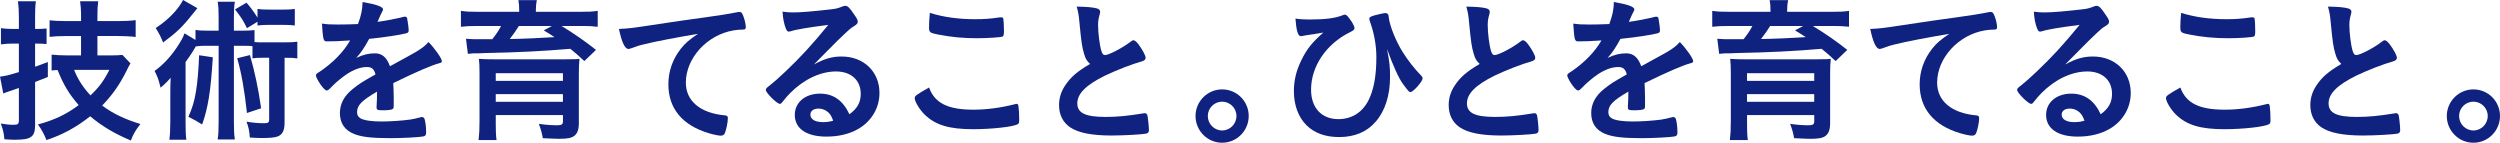
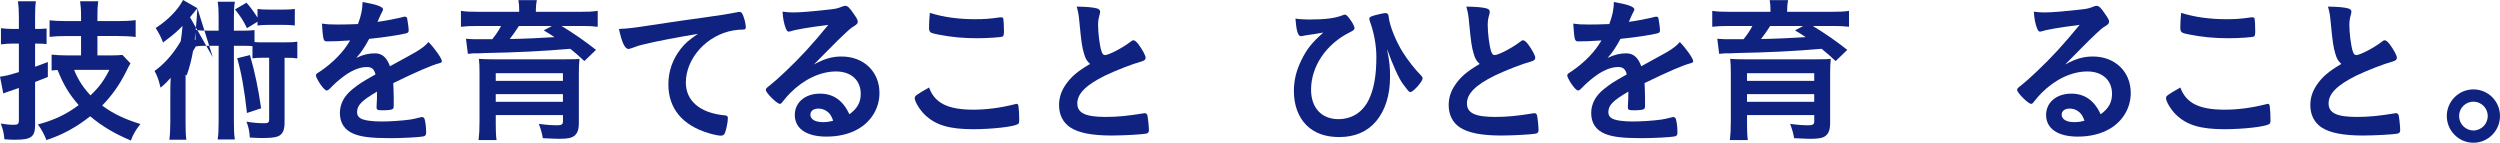
<svg xmlns="http://www.w3.org/2000/svg" version="1.1" id="base" x="0px" y="0px" width="301.779px" height="17.23px" viewBox="0 0 301.779 17.23" style="enable-background:new 0 0 301.779 17.23;" xml:space="preserve">
  <style type="text/css">

	.st0{fill:#0F2280;}

</style>
  <g>
    <path class="st0" d="M1.52,5.262c-0.475,0-0.76,0.02-1.406,0.096V3.4C0.532,3.457,0.95,3.495,1.52,3.495h0.76V2.014   c0-0.816-0.038-1.292-0.114-1.861h2.166C4.255,0.703,4.236,1.197,4.236,1.994v1.501h0.285c0.399,0,0.703-0.019,1.102-0.057v1.88   C5.243,5.281,4.92,5.262,4.502,5.262H4.236v2.793c0.532-0.189,0.76-0.266,1.539-0.57v1.805C4.597,9.746,4.597,9.746,4.236,9.897   v5.187c0,1.443-0.475,1.785-2.432,1.785c-0.418,0-0.722-0.02-1.273-0.057c-0.057-0.723-0.171-1.197-0.437-1.9   c0.551,0.096,1.064,0.152,1.482,0.152c0.589,0,0.703-0.076,0.703-0.551v-3.895c-0.228,0.076-0.399,0.133-0.494,0.171   c-0.361,0.114-0.361,0.114-0.608,0.209c-0.266,0.076-0.589,0.209-0.779,0.285L0,9.252C0.626,9.176,1.044,9.08,2.279,8.701V5.262   H1.52z M9.783,4.35H8.074c-0.817,0-1.577,0.039-2.09,0.096V2.451c0.513,0.057,1.121,0.094,2.071,0.094h1.729V1.994   c0-0.893-0.038-1.272-0.114-1.842h2.185c-0.076,0.569-0.095,0.969-0.095,1.823v0.569h2.527c0.836,0,1.501-0.037,2.09-0.113v2.033   c-0.57-0.076-1.425-0.115-2.09-0.115h-2.527v2.338h1.71c0.57,0,0.969-0.02,1.311-0.058l0.969,1.026   c-0.171,0.266-0.228,0.379-0.57,1.082c-0.798,1.559-1.615,2.717-2.85,4.009c1.349,0.987,2.697,1.634,4.616,2.223   c-0.589,0.76-0.912,1.311-1.14,1.995c-2.033-0.855-3.458-1.711-4.92-2.926c-1.71,1.349-3.401,2.26-5.281,2.868   c-0.247-0.646-0.589-1.292-1.026-1.881c1.976-0.532,3.419-1.216,4.92-2.337c-1.159-1.329-1.843-2.469-2.546-4.236   c-0.247,0-0.342,0.02-0.722,0.058V6.592c0.494,0.057,1.178,0.096,1.824,0.096h1.729V4.35z M8.947,8.435   c0.437,1.14,1.159,2.223,1.976,3.077c1.044-0.987,1.615-1.766,2.279-3.077H8.947z" />
-     <path class="st0" d="M26.392,2.185c0-0.912-0.019-1.368-0.114-1.976h2.071c-0.095,0.607-0.114,1.045-0.114,1.976v1.52h0.836   c0.798,0,1.178-0.019,1.653-0.075v1.443c0.342,0.037,0.494,0.037,0.912,0.037h2.773c0.703,0,1.083-0.019,1.482-0.075v2.014   c-0.475-0.058-0.646-0.076-1.539-0.076v7.808c0,0.969-0.247,1.463-0.836,1.691c-0.323,0.133-0.969,0.189-1.881,0.189   c-0.361,0-0.361,0-1.482-0.057c-0.038-0.76-0.152-1.292-0.399-1.919c0.798,0.133,1.425,0.19,2.147,0.19   c0.456,0,0.589-0.096,0.589-0.418V6.972h-0.855c-0.551,0-0.817,0.019-1.159,0.076V5.566c-0.323-0.02-0.532-0.039-0.969-0.039   h-1.273v9.119c0,1.025,0.019,1.539,0.114,2.186h-2.071c0.095-0.685,0.114-1.197,0.114-2.186V5.527h-1.615   c-0.532,0-0.76,0.02-1.14,0.076c-0.095,0.172-0.095,0.172-0.361,0.608c-0.19,0.304-0.532,0.817-0.874,1.272v7.295   c0,1.045,0.019,1.539,0.095,2.09h-2.052c0.076-0.57,0.114-1.14,0.114-2.146V11.36c0-0.703,0-0.703,0.038-1.976   c-0.342,0.418-0.779,0.854-1.216,1.196c-0.247-1.007-0.361-1.329-0.722-2.014c1.026-0.741,1.919-1.69,2.717-2.888   c0.475-0.722,0.76-1.215,0.893-1.652l1.33,0.798V3.609c0.494,0.076,0.836,0.095,1.671,0.095h1.121V2.185z M23.827,0.988   c-0.095,0.113-0.304,0.379-0.665,0.816c-1.121,1.425-1.9,2.166-3.477,3.324c-0.266-0.684-0.475-1.082-0.893-1.748   c1.463-0.93,2.717-2.223,3.306-3.381L23.827,0.988z M25.688,6.915c-0.247,4.084-0.57,6.116-1.292,8.111   c-0.494-0.323-0.874-0.532-1.653-0.931c0.475-1.045,0.722-1.9,0.912-3.039c0.19-1.121,0.323-2.773,0.38-4.389L25.688,6.915z    M29.811,3.4c-0.494-1.007-0.684-1.292-1.444-2.261l1.387-0.817c0.589,0.685,0.874,1.084,1.33,1.805V1.082   c0.38,0.058,0.817,0.076,1.425,0.076h1.653c0.626,0,1.063-0.019,1.425-0.076v1.995c-0.437-0.057-0.836-0.075-1.425-0.075H32.49   c-0.532,0-0.988,0.019-1.406,0.075V2.621L29.811,3.4z M30.172,6.648c0.589,2.053,1.007,4.027,1.349,6.422l-1.71,0.569   c-0.304-2.773-0.665-4.825-1.178-6.61L30.172,6.648z" />
+     <path class="st0" d="M26.392,2.185c0-0.912-0.019-1.368-0.114-1.976h2.071c-0.095,0.607-0.114,1.045-0.114,1.976v1.52h0.836   c0.798,0,1.178-0.019,1.653-0.075v1.443c0.342,0.037,0.494,0.037,0.912,0.037h2.773c0.703,0,1.083-0.019,1.482-0.075v2.014   c-0.475-0.058-0.646-0.076-1.539-0.076v7.808c0,0.969-0.247,1.463-0.836,1.691c-0.323,0.133-0.969,0.189-1.881,0.189   c-0.361,0-0.361,0-1.482-0.057c-0.038-0.76-0.152-1.292-0.399-1.919c0.798,0.133,1.425,0.19,2.147,0.19   c0.456,0,0.589-0.096,0.589-0.418V6.972h-0.855c-0.551,0-0.817,0.019-1.159,0.076V5.566c-0.323-0.02-0.532-0.039-0.969-0.039   h-1.273v9.119c0,1.025,0.019,1.539,0.114,2.186h-2.071c0.095-0.685,0.114-1.197,0.114-2.186V5.527h-1.615   c-0.532,0-0.76,0.02-1.14,0.076c-0.095,0.172-0.095,0.172-0.361,0.608c-0.19,0.304-0.532,0.817-0.874,1.272v7.295   c0,1.045,0.019,1.539,0.095,2.09h-2.052c0.076-0.57,0.114-1.14,0.114-2.146V11.36c0-0.703,0-0.703,0.038-1.976   c-0.342,0.418-0.779,0.854-1.216,1.196c-0.247-1.007-0.361-1.329-0.722-2.014c1.026-0.741,1.919-1.69,2.717-2.888   c0.475-0.722,0.76-1.215,0.893-1.652l1.33,0.798V3.609c0.494,0.076,0.836,0.095,1.671,0.095h1.121V2.185z M23.827,0.988   c-0.095,0.113-0.304,0.379-0.665,0.816c-1.121,1.425-1.9,2.166-3.477,3.324c-0.266-0.684-0.475-1.082-0.893-1.748   c1.463-0.93,2.717-2.223,3.306-3.381L23.827,0.988z c-0.247,4.084-0.57,6.116-1.292,8.111   c-0.494-0.323-0.874-0.532-1.653-0.931c0.475-1.045,0.722-1.9,0.912-3.039c0.19-1.121,0.323-2.773,0.38-4.389L25.688,6.915z    M29.811,3.4c-0.494-1.007-0.684-1.292-1.444-2.261l1.387-0.817c0.589,0.685,0.874,1.084,1.33,1.805V1.082   c0.38,0.058,0.817,0.076,1.425,0.076h1.653c0.626,0,1.063-0.019,1.425-0.076v1.995c-0.437-0.057-0.836-0.075-1.425-0.075H32.49   c-0.532,0-0.988,0.019-1.406,0.075V2.621L29.811,3.4z M30.172,6.648c0.589,2.053,1.007,4.027,1.349,6.422l-1.71,0.569   c-0.304-2.773-0.665-4.825-1.178-6.61L30.172,6.648z" />
    <path class="st0" d="M45.515,11.057c-1.881,1.102-2.413,1.652-2.413,2.488c0,0.342,0.133,0.57,0.418,0.74   c0.417,0.248,1.349,0.381,2.545,0.381c1.026,0,2.451-0.096,3.419-0.229c0.399-0.057,0.627-0.113,1.387-0.304   c0.038,0,0.057,0,0.095,0c0.133,0,0.228,0.095,0.285,0.228c0.114,0.399,0.19,0.969,0.19,1.653c0,0.284-0.095,0.399-0.342,0.456   c-0.456,0.095-2.564,0.209-3.951,0.209c-2.318,0-3.553-0.152-4.464-0.532c-1.102-0.456-1.653-1.312-1.653-2.508   c0-1.102,0.513-2.07,1.539-2.888c0.817-0.646,1.007-0.779,2.755-1.767c-0.152-0.627-0.437-0.893-1.026-0.893   c-0.779,0-1.596,0.304-2.489,0.893c-0.551,0.38-1.197,0.912-1.596,1.312c-0.57,0.588-0.627,0.627-0.779,0.627   c-0.19,0-0.589-0.438-0.988-1.103c-0.19-0.323-0.304-0.569-0.304-0.702c0-0.172,0.038-0.209,0.494-0.494   c1.558-1.045,2.849-2.375,3.628-3.742c-1.349,0.094-2.052,0.113-2.793,0.113c-0.285,0-0.342-0.057-0.437-0.38   c-0.057-0.247-0.152-1.254-0.171-1.767c0.646,0.095,1.026,0.113,1.938,0.113c0.741,0,1.558-0.019,2.413-0.057   c0.399-1.082,0.532-1.767,0.551-2.66c1.691,0.285,2.47,0.57,2.47,0.894c0,0.076-0.019,0.114-0.076,0.228   c-0.133,0.248-0.285,0.551-0.532,1.141c-0.038,0.076-0.038,0.076-0.057,0.133c1.083-0.152,2.033-0.342,2.698-0.494   c0.418-0.113,0.513-0.133,0.608-0.133c0.152,0,0.228,0.057,0.266,0.171c0.076,0.342,0.19,1.216,0.19,1.481   c0,0.209-0.076,0.305-0.323,0.361c-0.608,0.171-2.697,0.494-4.445,0.664c-0.57,1.045-0.969,1.653-1.558,2.299   c0.855-0.398,1.501-0.551,2.261-0.551c0.855,0,1.425,0.494,1.805,1.559c1.881-1.026,2.888-1.577,3.001-1.653   c0.874-0.513,1.235-0.798,1.653-1.272c0.779,0.798,1.615,1.994,1.615,2.317c0,0.114-0.076,0.19-0.323,0.247   c-0.931,0.247-2.66,0.988-5.547,2.394c0.019,0.342,0.057,1.216,0.057,1.823c0,0.096,0,0.248,0,0.399c0,0.095,0,0.133,0,0.19v0.322   c0,0.229-0.038,0.342-0.133,0.399c-0.095,0.095-0.608,0.151-1.178,0.151c-0.646,0-0.76-0.057-0.76-0.36c0-0.019,0-0.038,0-0.076   c0.038-0.551,0.057-1.272,0.057-1.729V11.057z" />
    <path class="st0" d="M62.672,1.197c0-0.494-0.019-0.703-0.095-1.178H64.8c-0.076,0.36-0.114,0.74-0.114,1.178v0.228h5.395   c0.95,0,1.444-0.019,2.071-0.114v1.919c-0.665-0.076-1.159-0.095-1.938-0.095h-2.432c1.425,0.854,2.926,1.899,4.161,2.887   l-1.406,1.35c-0.76-0.703-1.026-0.95-1.691-1.482c-3.287,0.285-6.364,0.438-10.354,0.514c-0.19,0.019-0.456,0.019-0.779,0.037   c-0.228,0-0.228,0-0.589,0c-0.152,0.02-0.418,0.039-0.646,0.058l-0.228-1.823l0.228,0.018c0.494,0.039,0.494,0.039,1.976,0.039   h0.969c0.437-0.551,0.76-1.008,1.063-1.596h-2.869c-0.854,0-1.33,0.019-1.976,0.095V1.311c0.608,0.096,1.14,0.114,2.109,0.114h4.92   V1.197z M59.842,14.836c0,0.855,0.019,1.502,0.095,2.071h-2.166c0.076-0.646,0.114-1.272,0.114-2.298V8.947   c0-0.873-0.019-1.367-0.076-1.842c0.399,0.037,1.045,0.057,2.052,0.057h8.112c1.387-0.02,1.387-0.02,1.52-0.02   c0.038,0,0.114-0.02,0.247-0.02c0.038-0.018,0.114-0.018,0.209-0.018c-0.057,0.512-0.076,1.063-0.076,1.938v5.793   c0,0.817-0.171,1.273-0.57,1.578c-0.342,0.246-0.798,0.342-1.824,0.342c-0.399,0-0.703-0.02-1.957-0.076   c-0.095-0.57-0.19-0.932-0.475-1.729c0.931,0.133,1.596,0.17,2.223,0.17c0.532,0,0.684-0.113,0.684-0.494v-0.74h-8.111V14.836z    M67.953,8.834h-8.111v0.93h8.111V8.834z M59.842,12.291h8.111V11.36h-8.111V12.291z M62.634,3.135   c-0.247,0.418-0.703,1.063-1.102,1.576c1.482-0.02,4.027-0.133,5.396-0.228c-0.532-0.361-0.665-0.437-1.292-0.817l0.988-0.531   H62.634z" />
    <path class="st0" d="M77.698,5.357c-0.494,0.113-0.665,0.17-1.349,0.418c-0.247,0.095-0.38,0.133-0.494,0.133   c-0.418,0-0.798-0.779-1.14-2.413c1.216-0.057,1.653-0.114,3.761-0.437c2.28-0.342,5.167-0.779,6.687-0.969   c1.71-0.229,3.078-0.456,3.8-0.608c0.133-0.038,0.19-0.038,0.285-0.038c0.247,0,0.342,0.114,0.513,0.59   c0.152,0.398,0.266,0.969,0.266,1.234c0,0.228-0.076,0.304-0.342,0.304c-0.399,0-0.76,0.038-1.121,0.095   c-3.211,0.532-5.775,3.344-5.775,6.307c0,2.223,1.748,3.686,4.711,3.952c0.266,0.019,0.361,0.114,0.361,0.342   c0,0.476-0.19,1.387-0.361,1.805c-0.095,0.209-0.247,0.304-0.494,0.304c-0.247,0-0.817-0.113-1.406-0.285   c-3.229-0.949-4.92-3.001-4.92-5.908c0-1.576,0.513-3.039,1.5-4.293c0.532-0.684,0.988-1.063,2.071-1.805   C81.763,4.502,79.142,4.996,77.698,5.357z" />
    <path class="st0" d="M101.583,6.82c2.679,0,4.579,1.823,4.579,4.406c0,1.768-0.931,3.363-2.489,4.294   c-1.083,0.646-2.413,0.969-3.914,0.969c-2.413,0-3.818-0.969-3.818-2.622c0-1.5,1.254-2.564,3.04-2.564   c1.615,0,2.773,0.817,3.552,2.489c0.969-0.703,1.368-1.444,1.368-2.47c0-1.634-1.159-2.697-2.982-2.697   c-1.862,0-3.856,0.93-5.509,2.583c-0.304,0.304-0.589,0.627-0.931,1.063c-0.133,0.19-0.228,0.267-0.342,0.267   c-0.342,0-1.691-1.33-1.691-1.672c0-0.171,0.076-0.267,0.494-0.569c0.437-0.343,1.064-0.894,1.862-1.653   c1.843-1.747,3.191-3.21,5.186-5.642c-2.375,0.303-3.97,0.569-4.559,0.778c-0.095,0.019-0.152,0.038-0.209,0.038   c-0.152,0-0.247-0.096-0.361-0.38c-0.228-0.57-0.342-1.196-0.399-2.032C94.973,1.481,95.333,1.5,95.751,1.5   c0.912,0,2.451-0.133,4.445-0.36c0.703-0.076,0.931-0.133,1.463-0.342c0.171-0.076,0.266-0.095,0.38-0.095   c0.266,0,0.532,0.228,1.026,0.987c0.361,0.494,0.475,0.741,0.475,0.894c0,0.246-0.057,0.322-0.475,0.588   c-0.342,0.209-0.551,0.381-0.988,0.799c-0.95,0.912-0.969,0.912-2.147,2.108c-0.836,0.854-0.931,0.95-1.69,1.71   C99.475,7.105,100.444,6.82,101.583,6.82z M99.76,13.393c-0.285-0.189-0.608-0.285-0.969-0.285c-0.589,0-0.969,0.285-0.969,0.741   c0,0.552,0.589,0.894,1.5,0.894c0.418,0,0.779-0.039,1.254-0.172C100.349,13.943,100.159,13.658,99.76,13.393z" />
    <path class="st0" d="M117.523,13.24c1.558,0,3.287-0.228,4.996-0.664c0.095-0.038,0.152-0.038,0.209-0.038   c0.114,0,0.171,0.075,0.209,0.247c0.057,0.418,0.095,1.025,0.095,1.652c0,0.38-0.038,0.494-0.209,0.57   c-0.57,0.304-3.135,0.589-5.338,0.589c-2.869,0-4.502-0.476-5.813-1.71c-0.627-0.589-1.254-1.615-1.254-2.033   c0-0.284,0.171-0.398,1.729-1.291C112.831,12.443,114.407,13.24,117.523,13.24z M117.694,2.317c1.102,0,1.748-0.038,3.04-0.228   c0.038,0,0.095,0,0.133,0c0.152,0,0.209,0.057,0.247,0.17c0.038,0.229,0.076,0.799,0.076,1.482c0,0.438-0.038,0.589-0.152,0.665   c-0.152,0.095-1.805,0.209-3.078,0.209c-1.691,0-3.097-0.133-4.673-0.437c-1.083-0.209-1.14-0.267-1.14-0.932   c0-0.437,0.038-1.158,0.095-1.69C113.895,2.07,115.699,2.317,117.694,2.317z" />
    <path class="st0" d="M130.861,6.497c-0.247-0.836-0.323-1.349-0.551-3.686c-0.076-0.912-0.152-1.368-0.342-2.014   c1.159,0.019,1.899,0.075,2.413,0.209c0.285,0.075,0.418,0.209,0.418,0.418c0,0.075-0.019,0.171-0.057,0.323   c-0.133,0.455-0.19,0.797-0.19,1.291c0,0.932,0.19,2.451,0.399,3.115c0.114,0.361,0.228,0.494,0.437,0.494   c0.456,0,2.127-0.873,3.04-1.576c0.247-0.189,0.285-0.209,0.38-0.209c0.171,0,0.342,0.133,0.627,0.494   c0.475,0.646,0.854,1.349,0.854,1.614c0,0.209-0.133,0.343-0.456,0.437c-1.178,0.323-3.116,1.084-4.426,1.711   c-2.318,1.139-3.363,2.184-3.363,3.361c0,1.159,0.969,1.635,3.419,1.635c1.425,0,2.717-0.133,4.464-0.418   c0.076-0.02,0.209-0.039,0.247-0.039c0.152,0,0.247,0.076,0.323,0.229c0.057,0.189,0.19,1.349,0.19,1.805   c0,0.266-0.076,0.361-0.323,0.438c-0.418,0.095-2.716,0.228-4.16,0.228c-2.432,0-4.046-0.323-5.053-1.007   c-0.855-0.589-1.311-1.52-1.311-2.66c0-0.873,0.247-1.652,0.76-2.412c0.665-0.988,1.387-1.615,2.983-2.564   C131.185,7.352,131.032,7.086,130.861,6.497z" />
-     <path class="st0" d="M150.735,14.001c0,1.786-1.444,3.229-3.21,3.229c-1.767,0-3.21-1.443-3.21-3.229   c0-1.767,1.443-3.211,3.21-3.211C149.311,10.79,150.735,12.234,150.735,14.001z M145.796,14.001c0,0.969,0.779,1.747,1.729,1.747   s1.729-0.778,1.729-1.747c0-0.95-0.779-1.729-1.729-1.729S145.796,13.051,145.796,14.001z" />
    <path class="st0" d="M157.994,2.355c2.032,0,3.172-0.152,4.122-0.531c0.095-0.039,0.151-0.058,0.209-0.058   c0.151,0,0.285,0.095,0.493,0.38c0.418,0.513,0.685,1.025,0.685,1.254c0,0.171-0.114,0.266-0.551,0.494   c-2.868,1.405-4.692,4.122-4.692,6.934c0,2.185,1.273,3.553,3.287,3.553c1.785,0,3.152-0.969,3.855-2.736   c0.514-1.254,0.741-2.773,0.741-4.748c0-1.463-0.285-2.983-0.817-4.428c-0.019-0.075-0.037-0.133-0.037-0.189   c0-0.189,0.133-0.285,0.664-0.437c0.514-0.134,1.121-0.267,1.292-0.267c0.152,0,0.267,0.076,0.323,0.19   c0.038,0.058,0.038,0.058,0.076,0.36c0.113,1.008,0.873,2.889,1.69,4.18c0.589,0.95,1.444,2.033,2.261,2.869   c0.096,0.113,0.133,0.189,0.133,0.285c-0.019,0.398-1.14,1.652-1.463,1.652c-0.171,0-0.209-0.038-0.893-0.95   c-0.513-0.665-1.292-2.413-1.938-4.255c0.322,1.748,0.361,2.146,0.361,3.381c0,2.204-0.59,4.085-1.711,5.377   c-1.063,1.254-2.564,1.881-4.426,1.881c-1.672,0-2.982-0.476-3.951-1.426c-0.988-0.987-1.52-2.432-1.52-4.122   c0-1.292,0.285-2.47,0.893-3.704c0.646-1.35,1.272-2.128,2.66-3.363c-0.988,0.172-1.008,0.172-2.166,0.343   c-0.114,0.019-0.209,0.038-0.285,0.057c-0.114,0.019-0.209,0.038-0.266,0.038c-0.342,0-0.551-0.703-0.646-2.127   C156.797,2.317,157.424,2.355,157.994,2.355z" />
    <path class="st0" d="M177.896,6.497c-0.248-0.836-0.323-1.349-0.552-3.686c-0.075-0.912-0.151-1.368-0.342-2.014   c1.159,0.019,1.899,0.075,2.413,0.209c0.285,0.075,0.418,0.209,0.418,0.418c0,0.075-0.02,0.171-0.058,0.323   c-0.133,0.455-0.189,0.797-0.189,1.291c0,0.932,0.189,2.451,0.398,3.115c0.114,0.361,0.228,0.494,0.437,0.494   c0.457,0,2.129-0.873,3.04-1.576c0.247-0.189,0.285-0.209,0.38-0.209c0.172,0,0.342,0.133,0.627,0.494   c0.475,0.646,0.855,1.349,0.855,1.614c0,0.209-0.133,0.343-0.456,0.437c-1.179,0.323-3.116,1.084-4.427,1.711   c-2.317,1.139-3.362,2.184-3.362,3.361c0,1.159,0.969,1.635,3.419,1.635c1.426,0,2.717-0.133,4.465-0.418   c0.076-0.02,0.209-0.039,0.247-0.039c0.151,0,0.247,0.076,0.323,0.229c0.057,0.189,0.189,1.349,0.189,1.805   c0,0.266-0.076,0.361-0.322,0.438c-0.418,0.095-2.717,0.228-4.161,0.228c-2.432,0-4.046-0.323-5.054-1.007   c-0.854-0.589-1.311-1.52-1.311-2.66c0-0.873,0.247-1.652,0.76-2.412c0.666-0.988,1.387-1.615,2.982-2.564   C178.219,7.352,178.066,7.086,177.896,6.497z" />
    <path class="st0" d="M196.559,11.057c-1.88,1.102-2.412,1.652-2.412,2.488c0,0.342,0.133,0.57,0.418,0.74   c0.418,0.248,1.349,0.381,2.546,0.381c1.025,0,2.45-0.096,3.419-0.229c0.399-0.057,0.627-0.113,1.387-0.304   c0.039,0,0.058,0,0.096,0c0.133,0,0.228,0.095,0.285,0.228c0.113,0.399,0.189,0.969,0.189,1.653c0,0.284-0.095,0.399-0.342,0.456   c-0.456,0.095-2.564,0.209-3.951,0.209c-2.318,0-3.553-0.152-4.465-0.532c-1.102-0.456-1.652-1.312-1.652-2.508   c0-1.102,0.513-2.07,1.539-2.888c0.816-0.646,1.006-0.779,2.754-1.767c-0.152-0.627-0.438-0.893-1.025-0.893   c-0.779,0-1.596,0.304-2.488,0.893c-0.552,0.38-1.197,0.912-1.597,1.312c-0.569,0.588-0.627,0.627-0.778,0.627   c-0.19,0-0.59-0.438-0.988-1.103c-0.189-0.323-0.304-0.569-0.304-0.702c0-0.172,0.038-0.209,0.493-0.494   c1.559-1.045,2.85-2.375,3.629-3.742c-1.349,0.094-2.052,0.113-2.793,0.113c-0.284,0-0.342-0.057-0.437-0.38   c-0.057-0.247-0.151-1.254-0.171-1.767c0.646,0.095,1.025,0.113,1.938,0.113c0.741,0,1.559-0.019,2.413-0.057   c0.399-1.082,0.532-1.767,0.551-2.66c1.69,0.285,2.47,0.57,2.47,0.894c0,0.076-0.02,0.114-0.076,0.228   c-0.133,0.248-0.285,0.551-0.531,1.141c-0.039,0.076-0.039,0.076-0.058,0.133c1.083-0.152,2.032-0.342,2.698-0.494   c0.418-0.113,0.512-0.133,0.607-0.133c0.152,0,0.229,0.057,0.266,0.171c0.076,0.342,0.19,1.216,0.19,1.481   c0,0.209-0.076,0.305-0.323,0.361c-0.607,0.171-2.697,0.494-4.445,0.664c-0.57,1.045-0.969,1.653-1.558,2.299   c0.854-0.398,1.501-0.551,2.261-0.551c0.854,0,1.425,0.494,1.805,1.559c1.881-1.026,2.887-1.577,3.002-1.653   c0.873-0.513,1.234-0.798,1.652-1.272c0.779,0.798,1.615,1.994,1.615,2.317c0,0.114-0.076,0.19-0.324,0.247   c-0.93,0.247-2.659,0.988-5.547,2.394c0.02,0.342,0.057,1.216,0.057,1.823c0,0.096,0,0.248,0,0.399c0,0.095,0,0.133,0,0.19v0.322   c0,0.229-0.037,0.342-0.133,0.399c-0.095,0.095-0.607,0.151-1.178,0.151c-0.646,0-0.76-0.057-0.76-0.36c0-0.019,0-0.038,0-0.076   c0.038-0.551,0.057-1.272,0.057-1.729V11.057z" />
    <path class="st0" d="M213.717,1.197c0-0.494-0.02-0.703-0.096-1.178h2.223c-0.076,0.36-0.113,0.74-0.113,1.178v0.228h5.395   c0.95,0,1.444-0.019,2.071-0.114v1.919c-0.665-0.076-1.159-0.095-1.938-0.095h-2.432c1.426,0.854,2.926,1.899,4.161,2.887   l-1.406,1.35c-0.76-0.703-1.025-0.95-1.69-1.482c-3.287,0.285-6.364,0.438-10.354,0.514c-0.189,0.019-0.456,0.019-0.779,0.037   c-0.228,0-0.228,0-0.588,0c-0.152,0.02-0.418,0.039-0.646,0.058l-0.229-1.823l0.229,0.018c0.494,0.039,0.494,0.039,1.976,0.039   h0.969c0.437-0.551,0.76-1.008,1.063-1.596h-2.868c-0.854,0-1.329,0.019-1.976,0.095V1.311c0.607,0.096,1.14,0.114,2.108,0.114   h4.921V1.197z M210.886,14.836c0,0.855,0.019,1.502,0.095,2.071h-2.165c0.075-0.646,0.114-1.272,0.114-2.298V8.947   c0-0.873-0.02-1.367-0.076-1.842c0.398,0.037,1.045,0.057,2.051,0.057h8.112c1.387-0.02,1.387-0.02,1.521-0.02   c0.037,0,0.113-0.02,0.246-0.02c0.038-0.018,0.114-0.018,0.209-0.018c-0.057,0.512-0.076,1.063-0.076,1.938v5.793   c0,0.817-0.171,1.273-0.569,1.578c-0.343,0.246-0.798,0.342-1.824,0.342c-0.398,0-0.702-0.02-1.956-0.076   c-0.096-0.57-0.19-0.932-0.476-1.729c0.931,0.133,1.597,0.17,2.223,0.17c0.532,0,0.685-0.113,0.685-0.494v-0.74h-8.112V14.836z    M218.998,8.834h-8.112v0.93h8.112V8.834z M210.886,12.291h8.112V11.36h-8.112V12.291z M213.679,3.135   c-0.247,0.418-0.703,1.063-1.103,1.576c1.482-0.02,4.027-0.133,5.396-0.228c-0.532-0.361-0.665-0.437-1.292-0.817l0.988-0.531   H213.679z" />
-     <path class="st0" d="M228.742,5.357c-0.494,0.113-0.665,0.17-1.349,0.418c-0.247,0.095-0.38,0.133-0.494,0.133   c-0.418,0-0.798-0.779-1.14-2.413c1.216-0.057,1.652-0.114,3.762-0.437c2.279-0.342,5.167-0.779,6.687-0.969   c1.71-0.229,3.077-0.456,3.8-0.608c0.133-0.038,0.189-0.038,0.285-0.038c0.246,0,0.342,0.114,0.513,0.59   c0.151,0.398,0.266,0.969,0.266,1.234c0,0.228-0.076,0.304-0.342,0.304c-0.399,0-0.76,0.038-1.121,0.095   c-3.21,0.532-5.774,3.344-5.774,6.307c0,2.223,1.747,3.686,4.711,3.952c0.266,0.019,0.361,0.114,0.361,0.342   c0,0.476-0.19,1.387-0.361,1.805c-0.096,0.209-0.247,0.304-0.494,0.304s-0.816-0.113-1.406-0.285   c-3.229-0.949-4.92-3.001-4.92-5.908c0-1.576,0.514-3.039,1.501-4.293c0.532-0.684,0.987-1.063,2.071-1.805   C232.808,4.502,230.186,4.996,228.742,5.357z" />
    <path class="st0" d="M252.628,6.82c2.679,0,4.578,1.823,4.578,4.406c0,1.768-0.931,3.363-2.488,4.294   c-1.083,0.646-2.413,0.969-3.913,0.969c-2.413,0-3.818-0.969-3.818-2.622c0-1.5,1.254-2.564,3.039-2.564   c1.615,0,2.773,0.817,3.553,2.489c0.969-0.703,1.367-1.444,1.367-2.47c0-1.634-1.158-2.697-2.982-2.697   c-1.861,0-3.856,0.93-5.509,2.583c-0.304,0.304-0.589,0.627-0.931,1.063c-0.133,0.19-0.229,0.267-0.342,0.267   c-0.343,0-1.691-1.33-1.691-1.672c0-0.171,0.076-0.267,0.494-0.569c0.437-0.343,1.063-0.894,1.861-1.653   c1.843-1.747,3.191-3.21,5.187-5.642c-2.374,0.303-3.971,0.569-4.56,0.778c-0.095,0.019-0.152,0.038-0.209,0.038   c-0.152,0-0.246-0.096-0.361-0.38c-0.228-0.57-0.342-1.196-0.398-2.032c0.514,0.075,0.874,0.094,1.292,0.094   c0.911,0,2.45-0.133,4.445-0.36c0.702-0.076,0.931-0.133,1.463-0.342c0.171-0.076,0.266-0.095,0.38-0.095   c0.266,0,0.531,0.228,1.025,0.987c0.361,0.494,0.475,0.741,0.475,0.894c0,0.246-0.057,0.322-0.475,0.588   c-0.342,0.209-0.551,0.381-0.987,0.799c-0.95,0.912-0.97,0.912-2.147,2.108c-0.836,0.854-0.93,0.95-1.69,1.71   C250.52,7.105,251.488,6.82,252.628,6.82z M250.805,13.393c-0.285-0.189-0.608-0.285-0.969-0.285c-0.59,0-0.97,0.285-0.97,0.741   c0,0.552,0.589,0.894,1.501,0.894c0.418,0,0.779-0.039,1.254-0.172C251.393,13.943,251.203,13.658,250.805,13.393z" />
    <path class="st0" d="M268.567,13.24c1.558,0,3.286-0.228,4.996-0.664c0.095-0.038,0.151-0.038,0.209-0.038   c0.114,0,0.171,0.075,0.209,0.247c0.058,0.418,0.095,1.025,0.095,1.652c0,0.38-0.037,0.494-0.209,0.57   c-0.57,0.304-3.135,0.589-5.338,0.589c-2.869,0-4.502-0.476-5.813-1.71c-0.626-0.589-1.253-1.615-1.253-2.033   c0-0.284,0.17-0.398,1.729-1.291C263.875,12.443,265.451,13.24,268.567,13.24z M268.738,2.317c1.102,0,1.748-0.038,3.039-0.228   c0.039,0,0.096,0,0.133,0c0.152,0,0.209,0.057,0.248,0.17c0.037,0.229,0.075,0.799,0.075,1.482c0,0.438-0.038,0.589-0.151,0.665   c-0.152,0.095-1.805,0.209-3.078,0.209c-1.69,0-3.096-0.133-4.673-0.437c-1.083-0.209-1.14-0.267-1.14-0.932   c0-0.437,0.037-1.158,0.095-1.69C264.938,2.07,266.744,2.317,268.738,2.317z" />
    <path class="st0" d="M281.906,6.497c-0.248-0.836-0.323-1.349-0.552-3.686c-0.075-0.912-0.151-1.368-0.342-2.014   c1.159,0.019,1.899,0.075,2.413,0.209c0.285,0.075,0.418,0.209,0.418,0.418c0,0.075-0.02,0.171-0.058,0.323   c-0.133,0.455-0.189,0.797-0.189,1.291c0,0.932,0.189,2.451,0.398,3.115c0.114,0.361,0.228,0.494,0.437,0.494   c0.457,0,2.129-0.873,3.04-1.576c0.247-0.189,0.285-0.209,0.38-0.209c0.172,0,0.342,0.133,0.627,0.494   c0.475,0.646,0.855,1.349,0.855,1.614c0,0.209-0.133,0.343-0.456,0.437c-1.179,0.323-3.116,1.084-4.427,1.711   c-2.317,1.139-3.362,2.184-3.362,3.361c0,1.159,0.969,1.635,3.419,1.635c1.426,0,2.717-0.133,4.465-0.418   c0.076-0.02,0.209-0.039,0.247-0.039c0.151,0,0.247,0.076,0.323,0.229c0.057,0.189,0.189,1.349,0.189,1.805   c0,0.266-0.076,0.361-0.322,0.438c-0.418,0.095-2.717,0.228-4.161,0.228c-2.432,0-4.046-0.323-5.054-1.007   c-0.854-0.589-1.311-1.52-1.311-2.66c0-0.873,0.247-1.652,0.76-2.412c0.666-0.988,1.387-1.615,2.982-2.564   C282.229,7.352,282.076,7.086,281.906,6.497z" />
    <path class="st0" d="M301.779,14.001c0,1.786-1.443,3.229-3.21,3.229s-3.211-1.443-3.211-3.229c0-1.767,1.444-3.211,3.211-3.211   C300.355,10.79,301.779,12.234,301.779,14.001z M296.84,14.001c0,0.969,0.779,1.747,1.729,1.747s1.729-0.778,1.729-1.747   c0-0.95-0.778-1.729-1.729-1.729S296.84,13.051,296.84,14.001z" />
  </g>
</svg>